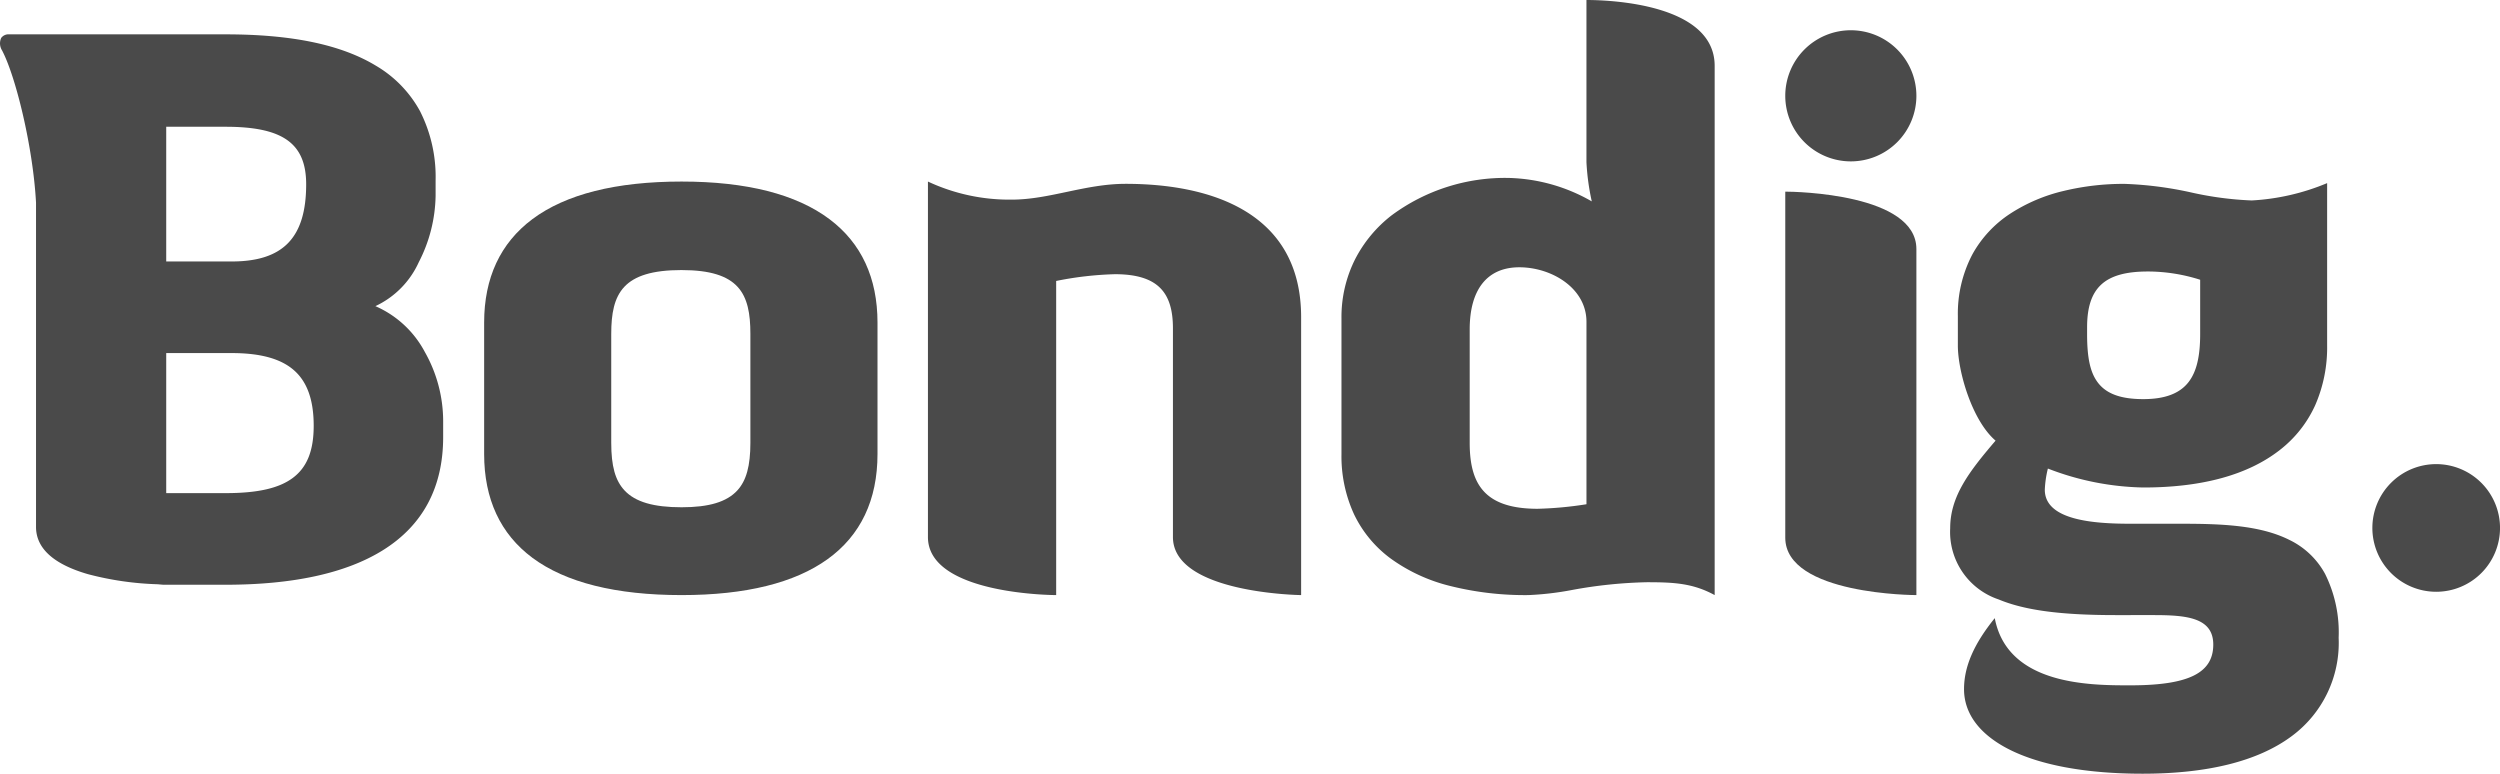
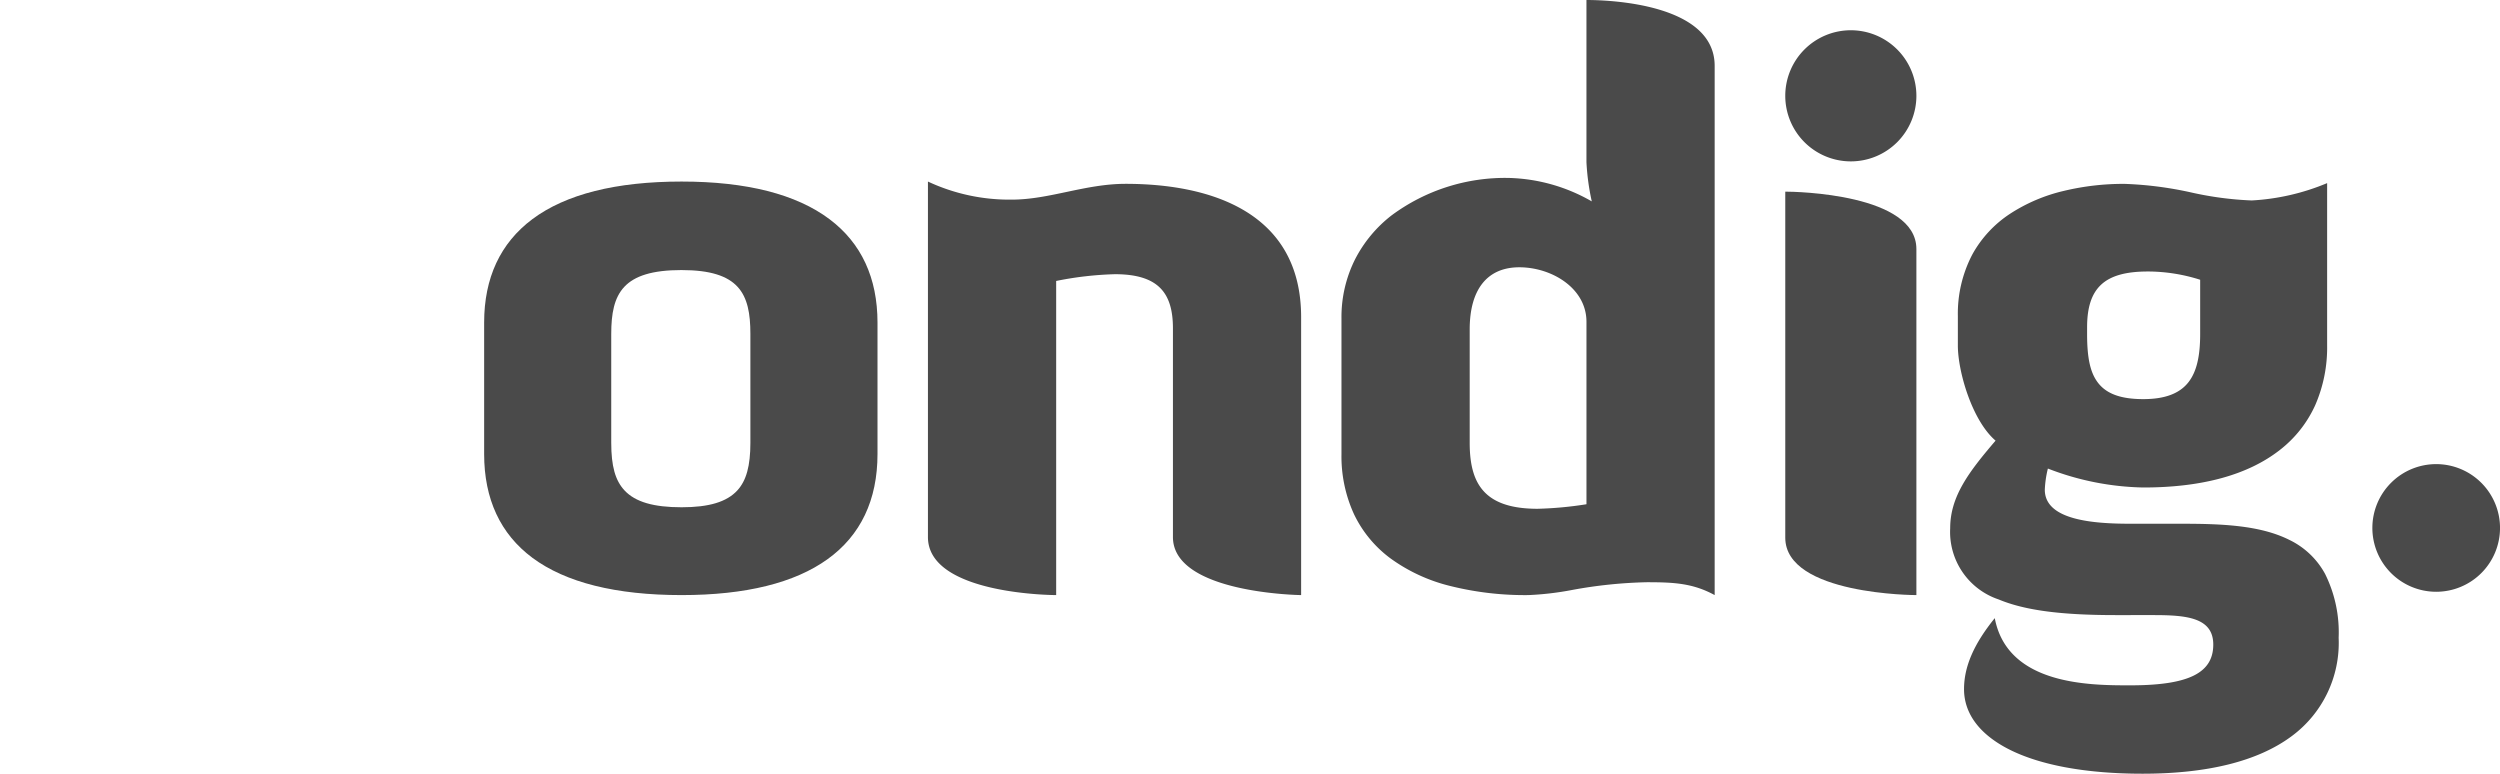
<svg xmlns="http://www.w3.org/2000/svg" width="247.862" height="76.707" viewBox="0 0 247.862 76.707">
  <defs>
    <clipPath id="clip-path">
      <path id="Clip_8" data-name="Clip 8" d="M0,0H43.934V54.568H0Z" transform="translate(0 0.406)" fill="none" />
    </clipPath>
    <clipPath id="clip-path-2">
      <path id="Clip_13" data-name="Clip 13" d="M0,0H38.518V58.553H0Z" transform="translate(0.351 0.155)" fill="none" />
    </clipPath>
    <clipPath id="clip-path-3">
      <path id="Clip_16" data-name="Clip 16" d="M0,0H12.656V12.656H0Z" transform="translate(0.206 0.015)" fill="none" />
    </clipPath>
  </defs>
  <g id="Group_20" data-name="Group 20" transform="translate(0 -0.541)">
    <path id="Fill_1" data-name="Fill 1" d="M18.538,59a30.594,30.594,0,0,1-7.845-.925A16.935,16.935,0,0,1,4.87,55.369a11.751,11.751,0,0,1-3.623-4.38A13.749,13.749,0,0,1,0,45.04V31.526a12.745,12.745,0,0,1,1.345-5.81,13.022,13.022,0,0,1,3.63-4.368,18.9,18.9,0,0,1,11.673-3.705,17.318,17.318,0,0,1,8.17,2.325.146.146,0,0,1-.008-.032,23.228,23.228,0,0,1-.522-3.871V0C26.412,0,37,.32,37,6.53V59c-2.169-1.186-4.074-1.275-6.732-1.275a45.81,45.81,0,0,0-7.4.767A29.676,29.676,0,0,1,18.538,59ZM17.63,26.5c-3.171,0-4.917,2.186-4.917,6.156V43.914c0,2.258.457,3.8,1.437,4.839,1.068,1.137,2.8,1.69,5.3,1.69a36.261,36.261,0,0,0,4.84-.45V31.9C24.288,28.563,20.832,26.5,17.63,26.5Z" transform="translate(133 0.541)" fill="#4A4A4A" />
    <path id="Fill_3" data-name="Fill 3" d="M19.6.226c-4.006,0-7.565,1.565-11.272,1.565A19.058,19.058,0,0,1,0,0V35.249C0,41,12.714,41,12.714,41V9.856a33.662,33.662,0,0,1,5.826-.67c4.315,0,5.751,1.865,5.751,5.375V35.249C24.29,40.851,37,41,37,41V13.441C37,3.06,28.074.226,19.6.226" transform="translate(92 18.541)" fill="#4A4A4A" />
    <path id="Fill_5" data-name="Fill 5" d="M6.5,13A6.5,6.5,0,1,0,0,6.5,6.5,6.5,0,0,0,6.5,13" transform="translate(177 3.541)" fill="#4A4A4A" />
    <g id="Group_9" data-name="Group 9" transform="translate(0 3.541)">
      <path id="Clip_8-2" data-name="Clip 8" d="M0,0H43.934V54.568H0Z" transform="translate(0 0.406)" fill="none" />
      <g id="Group_9-2" data-name="Group 9" clip-path="url(#clip-path)">
-         <path id="Fill_7" data-name="Fill 7" d="M22.373,54.568h-6.16c-.022,0-.227-.014-.559-.047A30.543,30.543,0,0,1,8.7,53.514c-3.4-.989-5.128-2.564-5.128-4.68V16.672C3.267,11.094,1.54,4.106.2,1.584A1.3,1.3,0,0,1,.12.354.9.9,0,0,1,.924,0H22.373c6.594,0,11.481,1.025,14.94,3.134A11.741,11.741,0,0,1,41.636,7.6a14.4,14.4,0,0,1,1.553,6.886v1.5a14.831,14.831,0,0,1-1.67,6.607,8.834,8.834,0,0,1-4.3,4.354,10.121,10.121,0,0,1,4.9,4.54,13.939,13.939,0,0,1,1.819,6.792V39.93c0,4.983-2.017,8.762-6,11.231C34.3,53.422,29.059,54.568,22.373,54.568ZM16.481,31.6V45.485h5.894c3.165,0,5.281-.48,6.658-1.51,1.412-1.056,2.069-2.7,2.069-5.17,0-2.537-.634-4.332-1.939-5.488S25.834,31.6,22.972,31.6Zm0-22.441V22.518H22.97c5.108,0,7.386-2.361,7.386-7.656,0-4.052-2.312-5.7-7.981-5.7Z" transform="translate(-0.001 0.406)" fill="#4A4A4A" />
-       </g>
+         </g>
    </g>
    <path id="Fill_10" data-name="Fill 10" d="M0,0V34.307C0,40,13,40,13,40V5.693C13,.222,1.08,0,0,0" transform="translate(177 19.541)" fill="#4A4A4A" />
    <g id="Group_14" data-name="Group 14" transform="translate(193 18.541)">
      <path id="Clip_13-2" data-name="Clip 13" d="M0,0H38.518V58.553H0Z" transform="translate(0.351 0.155)" fill="none" />
      <g id="Group_14-2" data-name="Group 14" clip-path="url(#clip-path-2)">
        <path id="Fill_12" data-name="Fill 12" d="M19.068,58.554c-5.56,0-10.142-.838-13.253-2.424-2.906-1.482-4.442-3.543-4.442-5.961,0-2.23.968-4.467,3.047-7.039,1.26,6.663,9.478,6.663,13.427,6.663,5.773,0,8.236-1.209,8.236-4.042,0-2.7-2.695-2.922-5.95-2.922H16.4c-5.447,0-9.025-.479-11.6-1.554A7.059,7.059,0,0,1,0,34.217c0-3.165,1.864-5.6,4.5-8.684C2.182,23.556.76,18.7.76,16.1V13.175A12.644,12.644,0,0,1,2.188,7.087,11.4,11.4,0,0,1,5.947,3.033a16.745,16.745,0,0,1,5.3-2.257,25.3,25.3,0,0,1,6.063-.7A35.949,35.949,0,0,1,23.9.927a33.069,33.069,0,0,0,6,.792A22.468,22.468,0,0,0,37.372,0V16.1a14.281,14.281,0,0,1-1.186,5.927,11.738,11.738,0,0,1-3.495,4.425c-3.152,2.472-7.71,3.726-13.546,3.726A27.462,27.462,0,0,1,9.686,28.3a10.476,10.476,0,0,0-.305,2.1c0,3.022,4.832,3.371,8.467,3.371h2.517l1.2,0h.008l1.2,0c4.037,0,7.9.122,10.85,1.6a7.957,7.957,0,0,1,3.549,3.38,13.018,13.018,0,0,1,1.342,6.327,11.5,11.5,0,0,1-4.719,9.8C30.481,57.316,25.524,58.554,19.068,58.554ZM19.6,8.762c-4.28,0-6.026,1.6-6.026,5.539v.676c0,2.355.311,3.779,1.039,4.763.846,1.143,2.285,1.676,4.53,1.676,2.131,0,3.6-.548,4.479-1.676.793-1.013,1.162-2.526,1.162-4.763V9.581A17.189,17.189,0,0,0,19.6,8.762Z" transform="translate(0.351 0.155)" fill="#4A4A4A" />
      </g>
    </g>
    <g id="Group_17" data-name="Group 17" transform="translate(235 46.541)">
      <path id="Clip_16-2" data-name="Clip 16" d="M0,0H12.656V12.656H0Z" transform="translate(0.206 0.015)" fill="none" />
      <g id="Group_17-2" data-name="Group 17" clip-path="url(#clip-path-3)">
        <path id="Fill_15" data-name="Fill 15" d="M6.329,0a6.328,6.328,0,1,0,6.329,6.335A6.331,6.331,0,0,0,6.329,0" transform="translate(0.206 0.015)" fill="#4A4A4A" />
      </g>
    </g>
    <path id="Fill_18" data-name="Fill 18" d="M19.576,41C13.06,41,8.083,39.755,4.781,37.3,1.609,34.937,0,31.476,0,27.009V13.987C0,9.549,1.609,6.1,4.781,3.728,8.095,1.254,13.072,0,19.576,0c6.435,0,11.368,1.254,14.661,3.728C37.4,6.1,39,9.554,39,13.987V27.009C39,36.162,32.283,41,19.576,41Zm0-32.225c-5.834,0-6.975,2.32-6.975,6.328V25.895c0,2.332.4,3.748,1.322,4.734,1.066,1.135,2.863,1.664,5.653,1.664,2.72,0,4.475-.529,5.521-1.664.9-.977,1.3-2.437,1.3-4.734V15.1C26.4,11.1,25.283,8.776,19.576,8.776Z" transform="translate(48 18.541)" fill="#4A4A4A" />
  </g>
</svg>